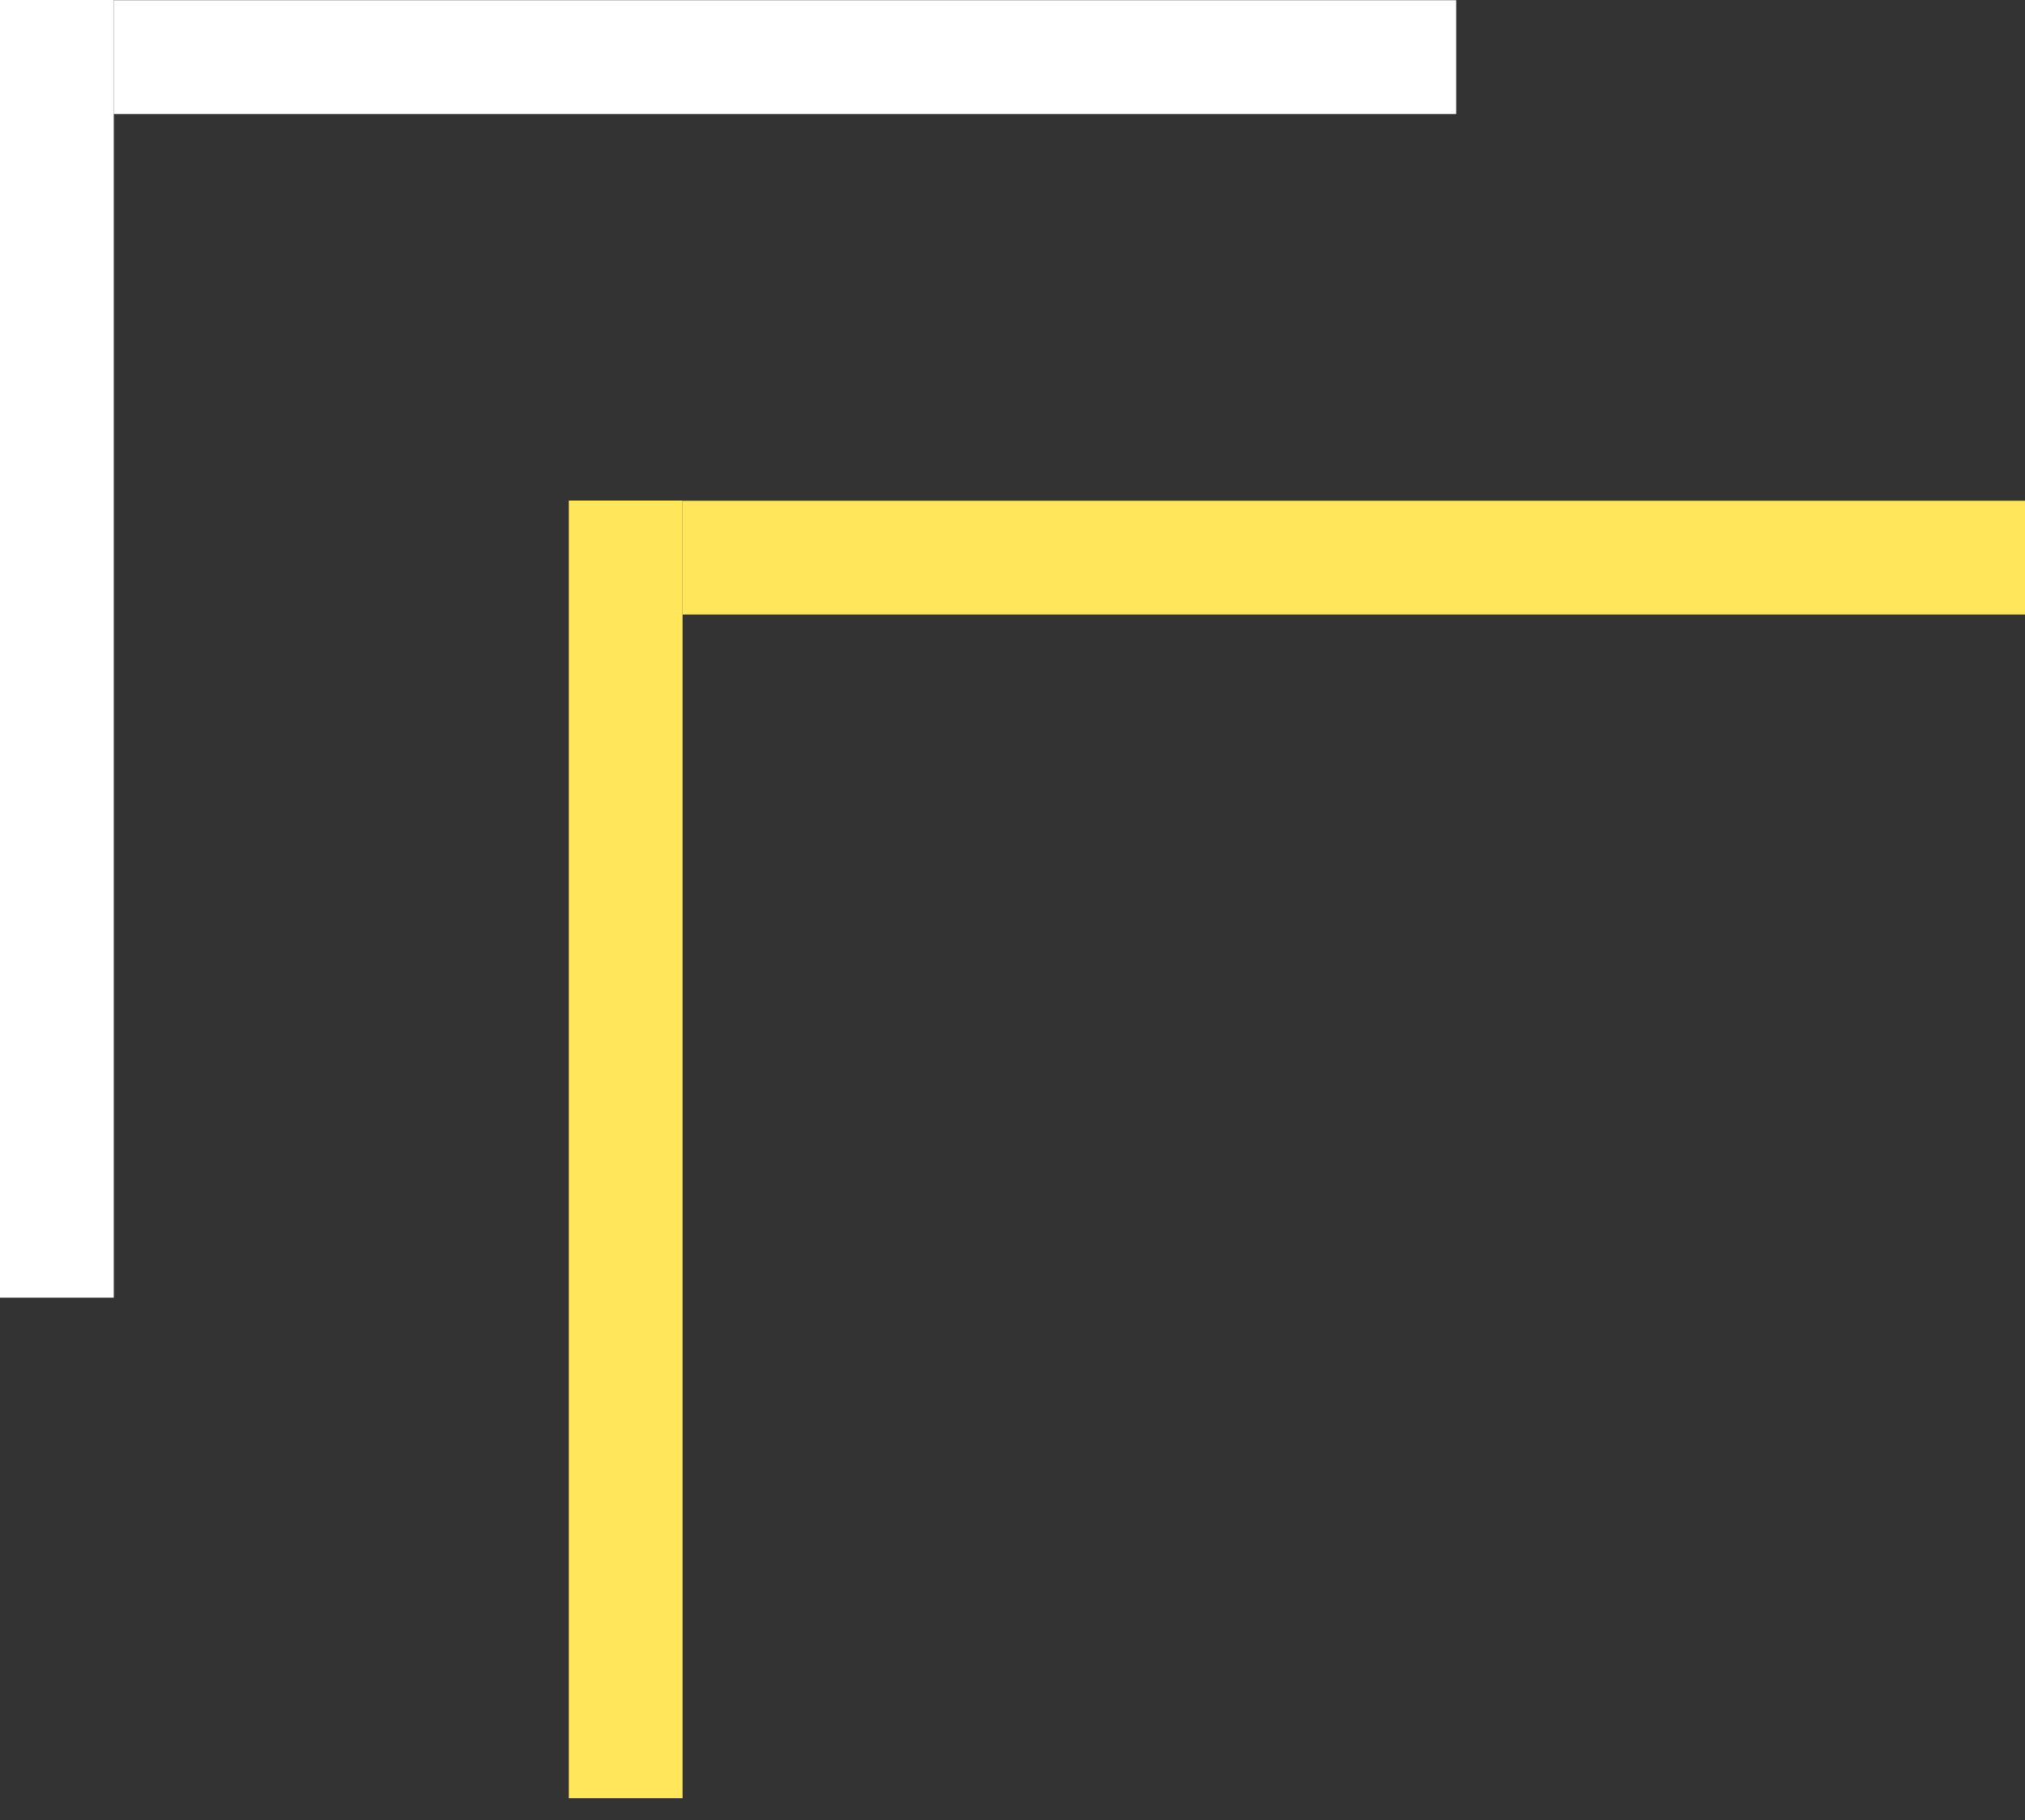
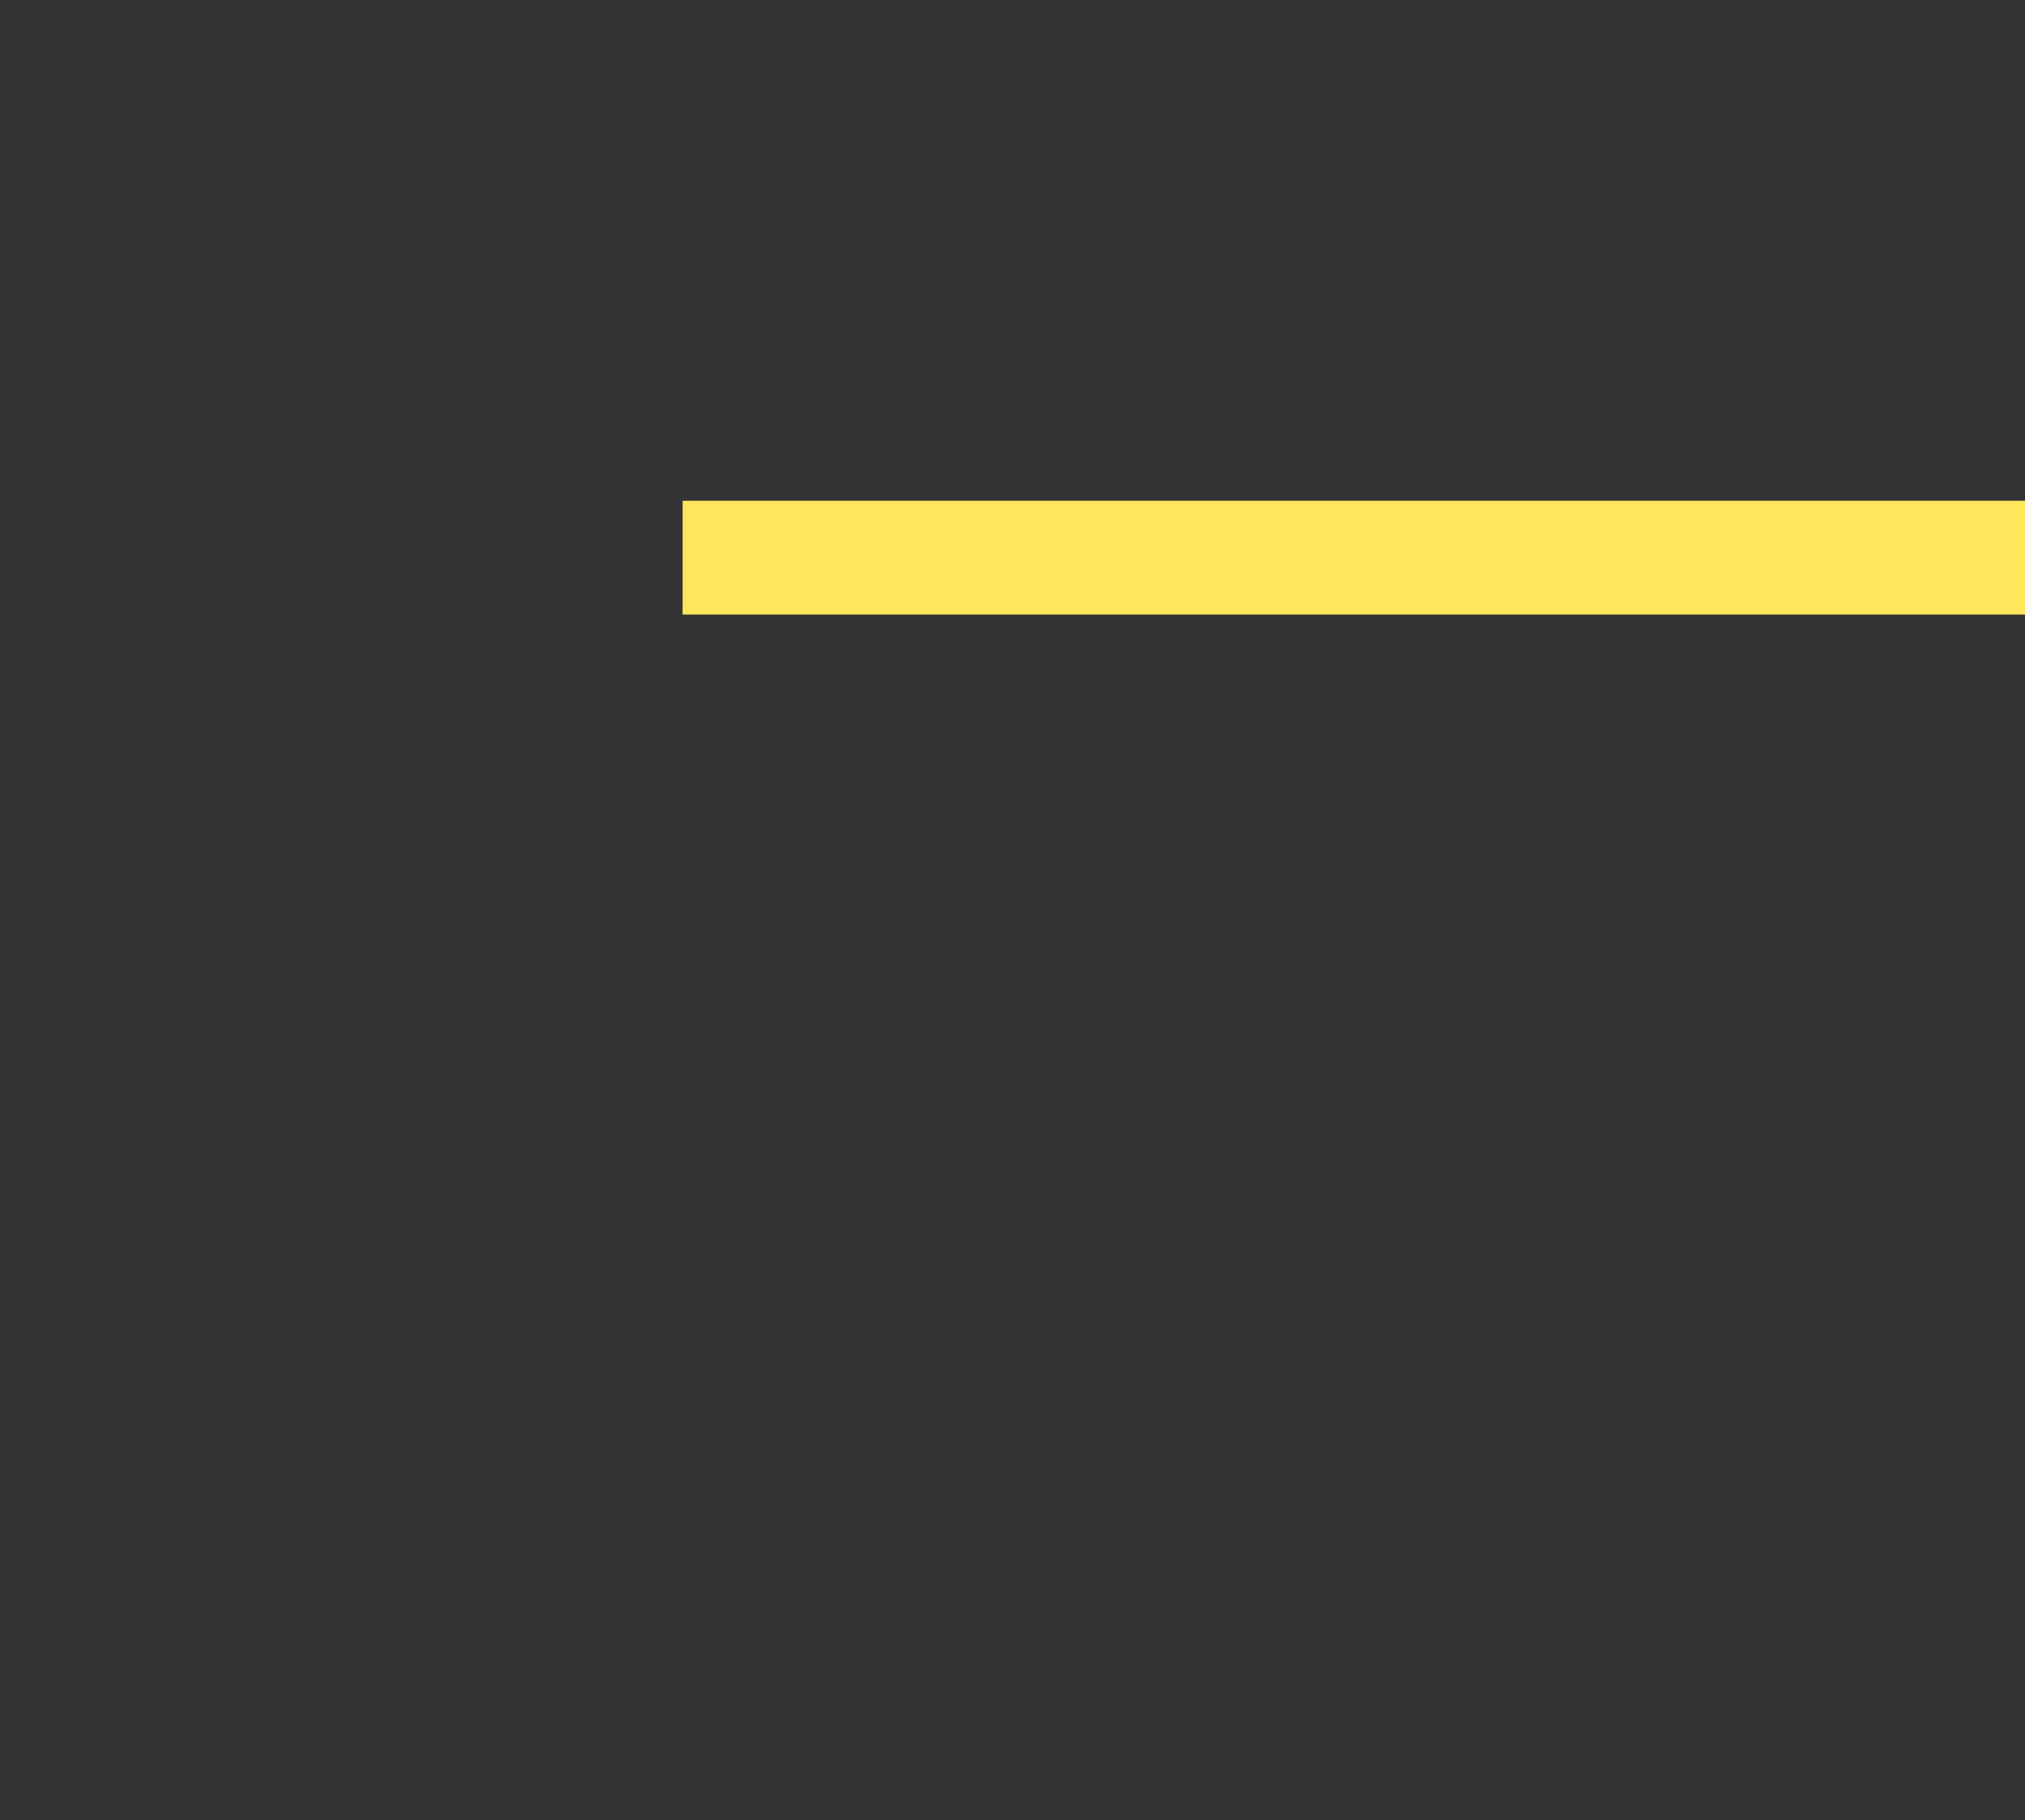
<svg xmlns="http://www.w3.org/2000/svg" width="89" height="80" viewBox="0 0 89 80" fill="none">
  <rect x="0" y="0" width="89" height="80" fill="#333333" stroke="none" />
-   <line y1="-2.5" x2="57.035" y2="-2.5" transform="matrix(0 1 1 0 5 0)" stroke="white" stroke-width="5" />
-   <line y1="-2.5" x2="59" y2="-2.5" transform="matrix(1 0 0 -1 5 0.01)" stroke="white" stroke-width="5" />
-   <line y1="-2.5" x2="57.035" y2="-2.5" transform="matrix(0 1 1 0 30 22)" stroke="#FFE65A" stroke-width="5" />
  <line y1="-2.5" x2="59" y2="-2.5" transform="matrix(1 0 0 -1 30 22.01)" stroke="#FFE65A" stroke-width="5" />
</svg>